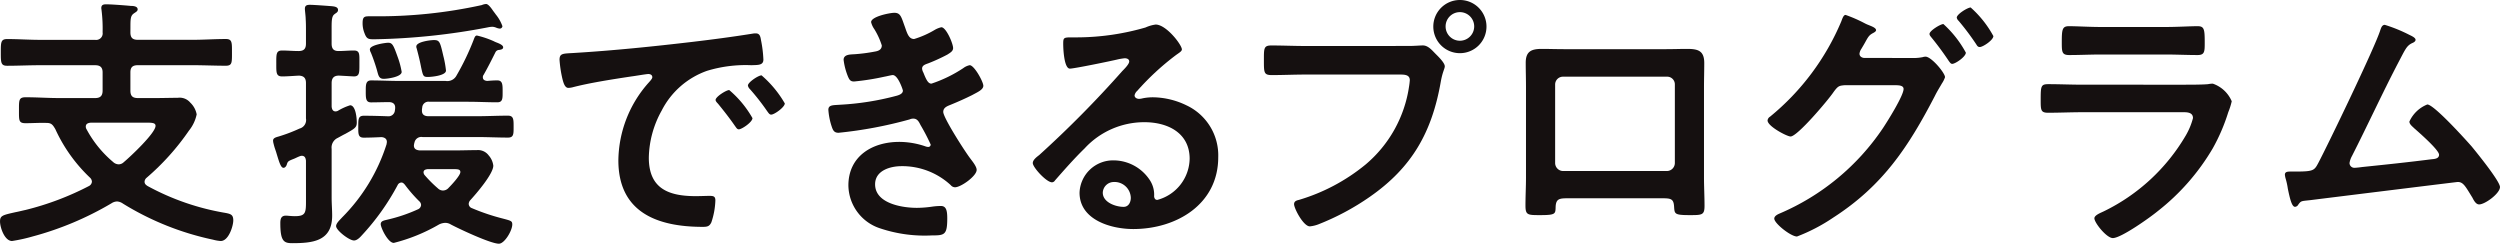
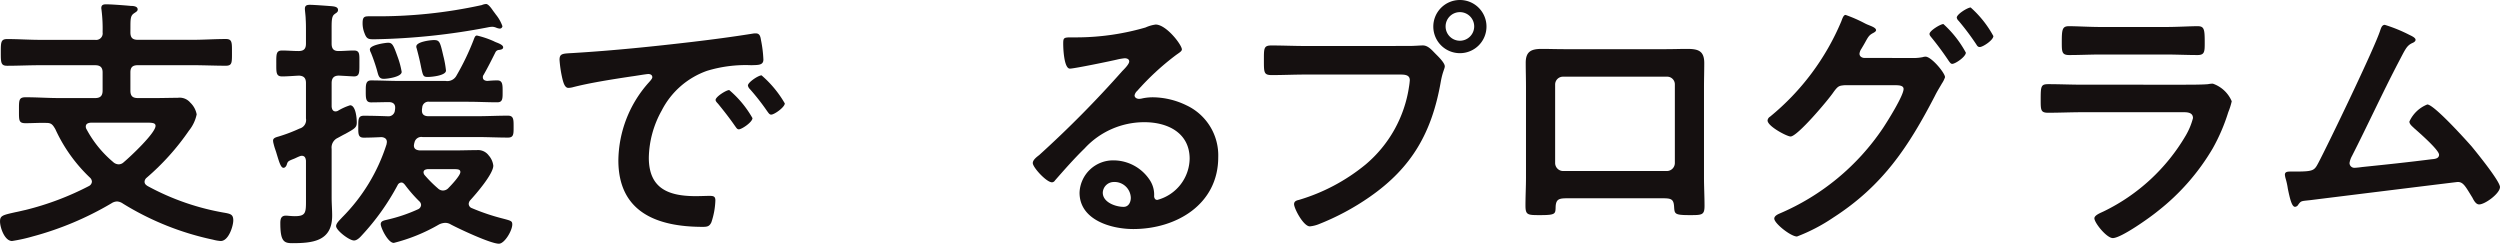
<svg xmlns="http://www.w3.org/2000/svg" viewBox="0 0 243.257 23.713">
  <defs>
    <style>.a{isolation:isolate;}.b{fill:#151010;}</style>
  </defs>
  <g class="a">
    <path class="b" d="M12.688,3.146c0,.52.208.728.729.728h5.33c1.065,0,2.158-.078,3.224-.078.624,0,.6.338.6,1.3,0,.988.026,1.3-.6,1.3-1.066,0-2.159-.052-3.224-.052h-5.33c-.521,0-.729.208-.729.7V8.814c0,.52.208.728.729.728h1.741c.729,0,1.431-.025,2.133-.025a1.344,1.344,0,0,1,1.222.467,2.1,2.1,0,0,1,.624,1.144,3.731,3.731,0,0,1-.754,1.586,23.762,23.762,0,0,1-4.109,4.576.54.54,0,0,0-.208.391c0,.208.13.311.287.416a24.118,24.118,0,0,0,7.618,2.626c.494.1.728.181.728.727,0,.521-.442,2-1.222,2a3.746,3.746,0,0,1-.754-.13,27.486,27.486,0,0,1-8.762-3.51,1.1,1.1,0,0,0-.572-.208,1.059,1.059,0,0,0-.546.182,30.594,30.594,0,0,1-7.671,3.225,15.637,15.637,0,0,1-2,.441c-.728,0-1.17-1.325-1.17-1.9s.26-.624,1.534-.91c.286-.052.572-.13.936-.208A27.793,27.793,0,0,0,8.658,18.1a.527.527,0,0,0,.286-.416.558.558,0,0,0-.181-.391,15.173,15.173,0,0,1-3.381-4.731c-.234-.391-.363-.6-.832-.6-.7-.025-1.378.026-2.054.026s-.65-.259-.65-1.248S1.82,9.464,2.5,9.464c1.092,0,2.158.078,3.25.078H9.257c.493,0,.727-.208.727-.728V7.046c0-.494-.234-.7-.727-.7H3.926C2.834,6.344,1.769,6.4.7,6.4.078,6.4.078,6.084.078,5.1s0-1.3.624-1.3c1.067,0,2.132.078,3.224.078H9.257a.636.636,0,0,0,.727-.728,14.639,14.639,0,0,0-.1-2.132c0-.052-.027-.157-.027-.234,0-.312.208-.364.468-.364.521,0,1.821.1,2.393.155.233,0,.676.027.676.339,0,.182-.182.26-.365.39-.338.234-.338.546-.338,1.456ZM8.841,11.935c-.261.025-.494.1-.494.389a.49.49,0,0,0,.078.26A10.815,10.815,0,0,0,11,15.757a.812.812,0,0,0,.547.233.706.706,0,0,0,.493-.208c.624-.519,3.095-2.834,3.095-3.536,0-.286-.313-.311-.859-.311Z" />
    <path class="b" d="M29.771,15.626c-.027-.155-.052-.468-.417-.468a.642.642,0,0,0-.208.052c-.259.1-.442.208-.6.261-.52.208-.546.233-.65.571-.051.131-.156.286-.312.286-.26,0-.416-.546-.676-1.4-.078-.286-.181-.494-.286-.937a1.358,1.358,0,0,1-.052-.311c0-.286.365-.339.6-.416a15.312,15.312,0,0,0,1.976-.755.857.857,0,0,0,.625-.987V8.086c0-.468-.183-.7-.676-.728-.521.026-1.2.079-1.639.079-.6,0-.572-.391-.572-1.249,0-.91-.026-1.274.572-1.274.521,0,1.066.052,1.586.052s.729-.208.729-.728V3.016c0-.39,0-.781-.027-1.17,0-.26-.078-.832-.078-.989,0-.337.208-.389.494-.389.364,0,1.664.1,2.08.13.235.026.651.051.651.364,0,.234-.183.286-.338.416-.261.182-.286.572-.286,1.3v1.56c0,.493.181.728.675.728s.989-.052,1.483-.052c.6,0,.546.364.546,1.248,0,.91.025,1.275-.546,1.275-.027,0-1.353-.079-1.456-.079-.521,0-.7.286-.7.728v2.288c.025.234.1.468.389.468a.612.612,0,0,0,.208-.052,5.4,5.4,0,0,1,1.2-.546c.545,0,.65,1.248.65,1.664,0,.494-.183.6-1.118,1.118-.208.1-.443.235-.729.39a1.031,1.031,0,0,0-.6,1.066v4.733c0,.6.051,1.17.051,1.767,0,2.5-1.9,2.679-3.9,2.679-.806,0-1.144-.209-1.144-1.95,0-.416.079-.729.546-.729.157,0,.52.052.859.052,1.117,0,1.092-.363,1.092-1.689ZM46.411,3.458A8.991,8.991,0,0,1,48.023,4a2.533,2.533,0,0,0,.286.13c.26.1.65.26.65.468s-.234.234-.39.26a.408.408,0,0,0-.364.234c-.364.728-.728,1.456-1.144,2.184a.363.363,0,0,0-.078.234c0,.26.182.339.416.364.312-.025.65-.052.988-.052.546,0,.52.468.52,1.17,0,.6,0,.962-.52.962-.936,0-1.9-.052-2.834-.052h-3.77a.6.6,0,0,0-.7.573,1.258,1.258,0,0,0-.026.311c0,.391.286.521.624.521h4.758c.988,0,1.976-.053,2.99-.053.572,0,.546.416.546,1.144,0,.65,0,.989-.546.989-1.014,0-2-.053-2.99-.053H41.106a.678.678,0,0,0-.779.546l-.026.078c0,.053-.027.131-.027.208,0,.339.261.442.546.469h3.511c.676,0,1.352-.027,2.054-.027a1.289,1.289,0,0,1,1.17.52A1.806,1.806,0,0,1,48,16.12c0,.807-1.664,2.731-2.236,3.355a.582.582,0,0,0-.157.364.455.455,0,0,0,.313.416,20.673,20.673,0,0,0,3.016,1.014c.78.208.91.234.91.572,0,.6-.754,1.872-1.3,1.872-.806,0-3.848-1.431-4.68-1.872a1.018,1.018,0,0,0-.547-.156,1.447,1.447,0,0,0-.6.156,17.025,17.025,0,0,1-4.4,1.794c-.571,0-1.273-1.483-1.273-1.821s.364-.364.649-.442a15.431,15.431,0,0,0,2.99-1.014.486.486,0,0,0,.287-.416.5.5,0,0,0-.182-.364,13.852,13.852,0,0,1-1.4-1.611c-.1-.105-.182-.208-.338-.208a.435.435,0,0,0-.365.26A23.123,23.123,0,0,1,35.2,22.906c-.182.208-.468.494-.754.494-.468,0-1.742-.987-1.742-1.4,0-.286.391-.625.572-.832a17.639,17.639,0,0,0,4.343-7.15c0-.078.025-.131.025-.208,0-.313-.233-.443-.519-.469-.572.026-1.145.053-1.742.053-.573,0-.521-.443-.521-1.145,0-.649,0-.988.546-.988.65,0,1.639.026,2.341.053a.621.621,0,0,0,.676-.573,1.4,1.4,0,0,0,.026-.286c0-.364-.261-.519-.6-.519-.572,0-1.169.025-1.742.025-.546,0-.519-.441-.519-1.2,0-.546.025-.936.519-.936.937,0,1.872.052,2.834.052h4.421a1.012,1.012,0,0,0,1.066-.546,24.212,24.212,0,0,0,1.638-3.406C46.177,3.64,46.229,3.458,46.411,3.458Zm2.21-.676a1.132,1.132,0,0,1-.312-.078,1.222,1.222,0,0,0-.39-.1,2.364,2.364,0,0,0-.416.051A63.754,63.754,0,0,1,36.4,3.822c-.546,0-.727-.026-.935-.6a2.565,2.565,0,0,1-.183-.989c0-.6.183-.649.651-.649H36.4A46.76,46.76,0,0,0,46.879.494,1.2,1.2,0,0,1,47.3.39c.182,0,.416.286.6.546.1.156.234.312.338.467a3.817,3.817,0,0,1,.65,1.145A.257.257,0,0,1,48.621,2.782ZM37.337,7.67c-.494,0-.521-.364-.677-.91a17.126,17.126,0,0,0-.571-1.638.728.728,0,0,1-.1-.312c0-.442,1.535-.65,1.769-.65.416,0,.519.208.935,1.378a8.015,8.015,0,0,1,.391,1.456C39.079,7.488,37.7,7.67,37.337,7.67Zm4.29-.182c-.442,0-.468-.1-.65-.936-.079-.416-.208-1.014-.442-1.872a.33.33,0,0,1-.026-.156c0-.468,1.4-.625,1.716-.625.546,0,.6.183.91,1.535a9.777,9.777,0,0,1,.26,1.43C43.4,7.358,41.991,7.488,41.627,7.488Zm-.026,8.97c-.182.026-.39.078-.39.313a.468.468,0,0,0,.1.259,12.19,12.19,0,0,0,1.3,1.3.708.708,0,0,0,.493.208.729.729,0,0,0,.547-.26c.26-.259,1.144-1.2,1.144-1.534,0-.26-.235-.286-.6-.286Z" />
    <path class="b" d="M55.952,5.147c3.8-.233,7.593-.623,11.362-1.065,1.977-.234,3.953-.494,5.9-.806a1.483,1.483,0,0,1,.338-.026c.39,0,.442.338.494.649a11.856,11.856,0,0,1,.234,1.9c0,.572-.546.52-1.17.546A12.873,12.873,0,0,0,68.8,6.89a7.9,7.9,0,0,0-4.42,3.875,9.72,9.72,0,0,0-1.248,4.576c0,3.015,1.924,3.744,4.576,3.744.441,0,1.014-.026,1.3-.026.39,0,.6.026.6.442a7.358,7.358,0,0,1-.39,2.132c-.183.389-.391.441-.832.441-4.42,0-8.217-1.4-8.217-6.473a11.554,11.554,0,0,1,2.86-7.463c.287-.312.443-.494.443-.624,0-.234-.208-.312-.391-.312s-1.378.208-1.638.235C59.7,7.7,57.356,8.06,55.692,8.5a2,2,0,0,1-.39.052c-.364,0-.493-.572-.572-.858a11.646,11.646,0,0,1-.286-1.872C54.444,5.147,54.809,5.226,55.952,5.147Zm17.265,6.345c0,.39-1.04,1.092-1.326,1.092-.182,0-.26-.182-.365-.312-.519-.753-1.091-1.482-1.664-2.184-.077-.078-.233-.234-.233-.364,0-.312,1.04-.962,1.326-.962A10.085,10.085,0,0,1,73.217,11.492Zm3.146-1.43c0,.364-1.014,1.092-1.326,1.092-.183,0-.286-.208-.391-.338a21.989,21.989,0,0,0-1.689-2.158.623.623,0,0,1-.183-.338c0-.312,1.015-.988,1.327-.988A10.566,10.566,0,0,1,76.363,10.062Z" />
-     <path class="b" d="M88.062,2.651c.209.6.365,1.145.884,1.145a8.889,8.889,0,0,0,2-.884,2.271,2.271,0,0,1,.65-.261c.467,0,1.144,1.587,1.144,2.029,0,.312-.312.467-.546.624a17.308,17.308,0,0,1-1.872.858c-.261.1-.6.182-.6.52a1,1,0,0,0,.129.39c.287.728.469,1.066.781,1.066A13.016,13.016,0,0,0,93.73,6.63a1.521,1.521,0,0,1,.624-.286c.443,0,1.327,1.612,1.327,2s-.572.624-1.092.91c-.676.338-1.378.65-2.08.936-.312.13-.728.26-.728.7,0,.571,2.157,3.925,2.626,4.523.208.286.624.78.624,1.118,0,.6-1.534,1.691-2.106,1.691a.546.546,0,0,1-.416-.208,6.941,6.941,0,0,0-4.784-1.846c-1.092,0-2.575.416-2.575,1.767,0,1.872,2.653,2.289,4.057,2.289a10.873,10.873,0,0,0,1.586-.13,6.614,6.614,0,0,1,.754-.052c.519,0,.624.441.624,1.2,0,1.612-.26,1.664-1.483,1.664a13.631,13.631,0,0,1-5.017-.676,4.457,4.457,0,0,1-3.12-4.186c0-2.834,2.313-4.237,4.939-4.237a7.866,7.866,0,0,1,2.574.441.937.937,0,0,0,.261.052.233.233,0,0,0,.234-.234,19.445,19.445,0,0,0-.989-1.9c-.155-.312-.311-.624-.7-.624a.83.83,0,0,0-.364.078,40.963,40.963,0,0,1-6.916,1.3c-.443,0-.547-.26-.677-.65a6.594,6.594,0,0,1-.311-1.585c0-.495.467-.443,1.143-.495a26.717,26.717,0,0,0,5.538-.884c.261-.078.572-.207.572-.494,0-.052-.467-1.508-.988-1.508-.13,0-.624.131-.8.156A24.187,24.187,0,0,1,83.1,7.93c-.338,0-.443-.156-.573-.442a6.3,6.3,0,0,1-.442-1.664c0-.546.677-.52,1.04-.546a16.411,16.411,0,0,0,2-.26c.338-.052.676-.182.676-.6a7.141,7.141,0,0,0-.729-1.586,2,2,0,0,1-.311-.676c0-.546,1.82-.91,2.261-.91C87.646,1.248,87.7,1.664,88.062,2.651Z" />
    <path class="b" d="M115,4.81c0,.182-.286.337-.572.546a25.235,25.235,0,0,0-3.771,3.484.783.783,0,0,0-.26.442c0,.208.208.338.443.338a1.54,1.54,0,0,0,.338-.052,4.931,4.931,0,0,1,1.065-.1,7.622,7.622,0,0,1,3.2.78,5.373,5.373,0,0,1,3.095,5.044c0,4.6-4.083,6.994-8.268,6.994-2.159,0-5.227-.884-5.227-3.536a3.264,3.264,0,0,1,3.328-3.145,4.237,4.237,0,0,1,3.458,1.845,2.582,2.582,0,0,1,.469,1.664c.025.182.1.338.311.338a4.226,4.226,0,0,0,3.147-4c0-2.522-2.133-3.562-4.395-3.562a7.89,7.89,0,0,0-5.824,2.549c-1.013.987-1.95,2.053-2.886,3.12a.354.354,0,0,1-.286.181c-.546,0-1.872-1.456-1.872-1.872,0-.312.39-.6.624-.78A103.838,103.838,0,0,0,109.2,6.916c.208-.208.676-.676.676-.937,0-.233-.233-.311-.441-.311a6.238,6.238,0,0,0-.624.1c-.624.156-4.29.91-4.707.91-.572,0-.65-1.951-.65-2.392,0-.6.026-.65.806-.65h.624a24.109,24.109,0,0,0,6.579-.962,3.531,3.531,0,0,1,.987-.286C113.49,2.392,115,4.368,115,4.81Zm-6.579,12.9a1.077,1.077,0,0,0-1.117,1.04c0,.937,1.248,1.378,2.027,1.378.494,0,.7-.468.7-.884A1.589,1.589,0,0,0,108.42,17.706Z" />
    <path class="b" d="M137.15,4.472c.443,0,1.067-.052,1.3-.052.52,0,.909.494,1.248.832.234.234.884.858.884,1.2,0,.234-.208.494-.391,1.508-.857,4.889-2.781,8.32-6.889,11.181a24.307,24.307,0,0,1-4.992,2.677,3.165,3.165,0,0,1-.859.208c-.624,0-1.534-1.742-1.534-2.158,0-.286.234-.363.469-.416a18.515,18.515,0,0,0,6.473-3.431A12.228,12.228,0,0,0,137.1,8.45a6.254,6.254,0,0,0,.078-.65c0-.494-.443-.546-.91-.546h-9.256c-1.093,0-2.158.052-3.251.052-.78,0-.78-.234-.78-1.4,0-1.2-.026-1.482.728-1.482,1.118,0,2.236.052,3.354.052Zm7.489-1.9A2.587,2.587,0,1,1,142.039,0,2.585,2.585,0,0,1,144.639,2.574Zm-3.978,0a1.391,1.391,0,0,0,2.782,0,1.391,1.391,0,1,0-2.782,0Z" />
    <path class="b" d="M162.137,4.784c.675,0,1.352-.026,2.028-.026,1.066,0,1.664.182,1.664,1.378,0,.78-.026,1.56-.026,2.314v8.815c0,.91.052,1.845.052,2.756s-.234.91-1.456.91c-1.508,0-1.456-.13-1.508-.859-.052-.754-.338-.78-1.248-.78h-9c-.883,0-1.221.026-1.274.78-.025.729.053.859-1.508.859-1.221,0-1.429,0-1.429-.937,0-.909.051-1.819.051-2.729V8.45c0-.78-.026-1.56-.026-2.34,0-1.092.52-1.352,1.561-1.352.7,0,1.429.026,2.131.026ZM152.1,7.462a.761.761,0,0,0-.781.754V15.86a.783.783,0,0,0,.781.781h10.087a.783.783,0,0,0,.781-.781V8.216a.745.745,0,0,0-.781-.754Z" />
    <path class="b" d="M186.03,5.642a4.5,4.5,0,0,0,1.04-.079,1.164,1.164,0,0,1,.286-.051c.573,0,1.9,1.586,1.9,2a2.512,2.512,0,0,1-.313.624c-.155.286-.416.676-.675,1.2-2.575,4.966-5.071,8.736-9.88,11.831a17.209,17.209,0,0,1-3.536,1.846c-.6,0-2.21-1.275-2.21-1.742,0-.26.338-.416.519-.495a22.929,22.929,0,0,0,10.063-8.32c.416-.624,2-3.146,2-3.8,0-.338-.443-.364-.806-.364h-4.94c-.521.052-.625.052-1.092.7-.469.7-3.485,4.29-4.16,4.29-.338,0-2.237-.988-2.237-1.559a.478.478,0,0,1,.235-.365,23.957,23.957,0,0,0,6.941-9.282c.1-.261.208-.624.416-.624a13.676,13.676,0,0,1,1.847.806,2.988,2.988,0,0,0,.338.156c.311.13.78.286.78.52,0,.156-.261.26-.391.338-.311.182-.416.39-.676.858-.1.181-.208.364-.364.624a1.037,1.037,0,0,0-.181.468c0,.26.208.39.442.416Zm5.253-.52c0,.39-1.014,1.092-1.326,1.092-.156,0-.234-.156-.338-.286-.52-.781-1.093-1.56-1.69-2.288-.078-.1-.182-.208-.182-.338,0-.312,1.065-.962,1.352-.962A10.458,10.458,0,0,1,191.283,5.122Zm2.678-1.612c0,.389-1.014,1.066-1.326,1.066-.182,0-.26-.13-.338-.261a25.111,25.111,0,0,0-1.716-2.287.56.56,0,0,1-.183-.312c0-.338,1.067-.988,1.353-.988A10.241,10.241,0,0,1,193.961,3.51Z" />
    <path class="b" d="M212.5,8.242c.6,0,1.8,0,2.341-.052a2.865,2.865,0,0,1,.468-.052,3.094,3.094,0,0,1,1.845,1.716,6.667,6.667,0,0,1-.338,1.066,18.155,18.155,0,0,1-1.507,3.511,21.7,21.7,0,0,1-5.382,6.135c-.729.6-3.536,2.6-4.343,2.6-.6,0-1.794-1.482-1.794-1.925,0-.311.65-.546.91-.676a18.71,18.71,0,0,0,7.983-7.383,6.71,6.71,0,0,0,.7-1.691c0-.624-.7-.572-1.118-.572h-9.673c-1.092,0-2.184.052-3.3.052-.728,0-.728-.26-.728-1.274,0-1.326.026-1.508.754-1.508,1.092,0,2.21.052,3.329.052Zm-1.741-5.616c1.065,0,2.391-.078,3.067-.078.651,0,.7.286.7,1.586,0,.884,0,1.222-.7,1.222-1.04,0-2.053-.052-3.067-.052h-6.371c-1.014,0-2.028.052-3.042.052-.728,0-.728-.312-.728-1.274,0-1.222.052-1.534.7-1.534.728,0,2.054.078,3.068.078Z" />
    <path class="b" d="M234.364,3.354c.183.1.677.286.677.52,0,.156-.183.26-.312.312-.573.26-.7.65-1.378,1.924-1.56,2.991-2.964,6.058-4.5,9.075a2.055,2.055,0,0,0-.235.675.466.466,0,0,0,.469.468c.182,0,.6-.052.779-.078,2.263-.233,4.5-.468,6.735-.754.286-.025.728-.052.728-.441,0-.469-1.976-2.185-2.418-2.575-.182-.182-.469-.39-.469-.65a3.218,3.218,0,0,1,1.743-1.664c.65,0,3.744,3.433,4.316,4.082.468.572,2.756,3.38,2.756,3.952,0,.624-1.456,1.691-2.028,1.691-.312,0-.52-.39-.65-.651-.676-1.092-.884-1.534-1.431-1.534-.077,0-12.9,1.586-14.352,1.769-.884.1-.884.051-1.17.442a.383.383,0,0,1-.312.207c-.312,0-.494-.779-.7-1.768a6.932,6.932,0,0,0-.208-.961,2.073,2.073,0,0,1-.078-.39c0-.286.235-.313.572-.313h.442c1.768,0,1.847-.1,2.236-.832.962-1.82,5.538-11.31,6.032-12.922.079-.209.157-.52.443-.52A14.882,14.882,0,0,1,234.364,3.354Z" />
  </g>
</svg>